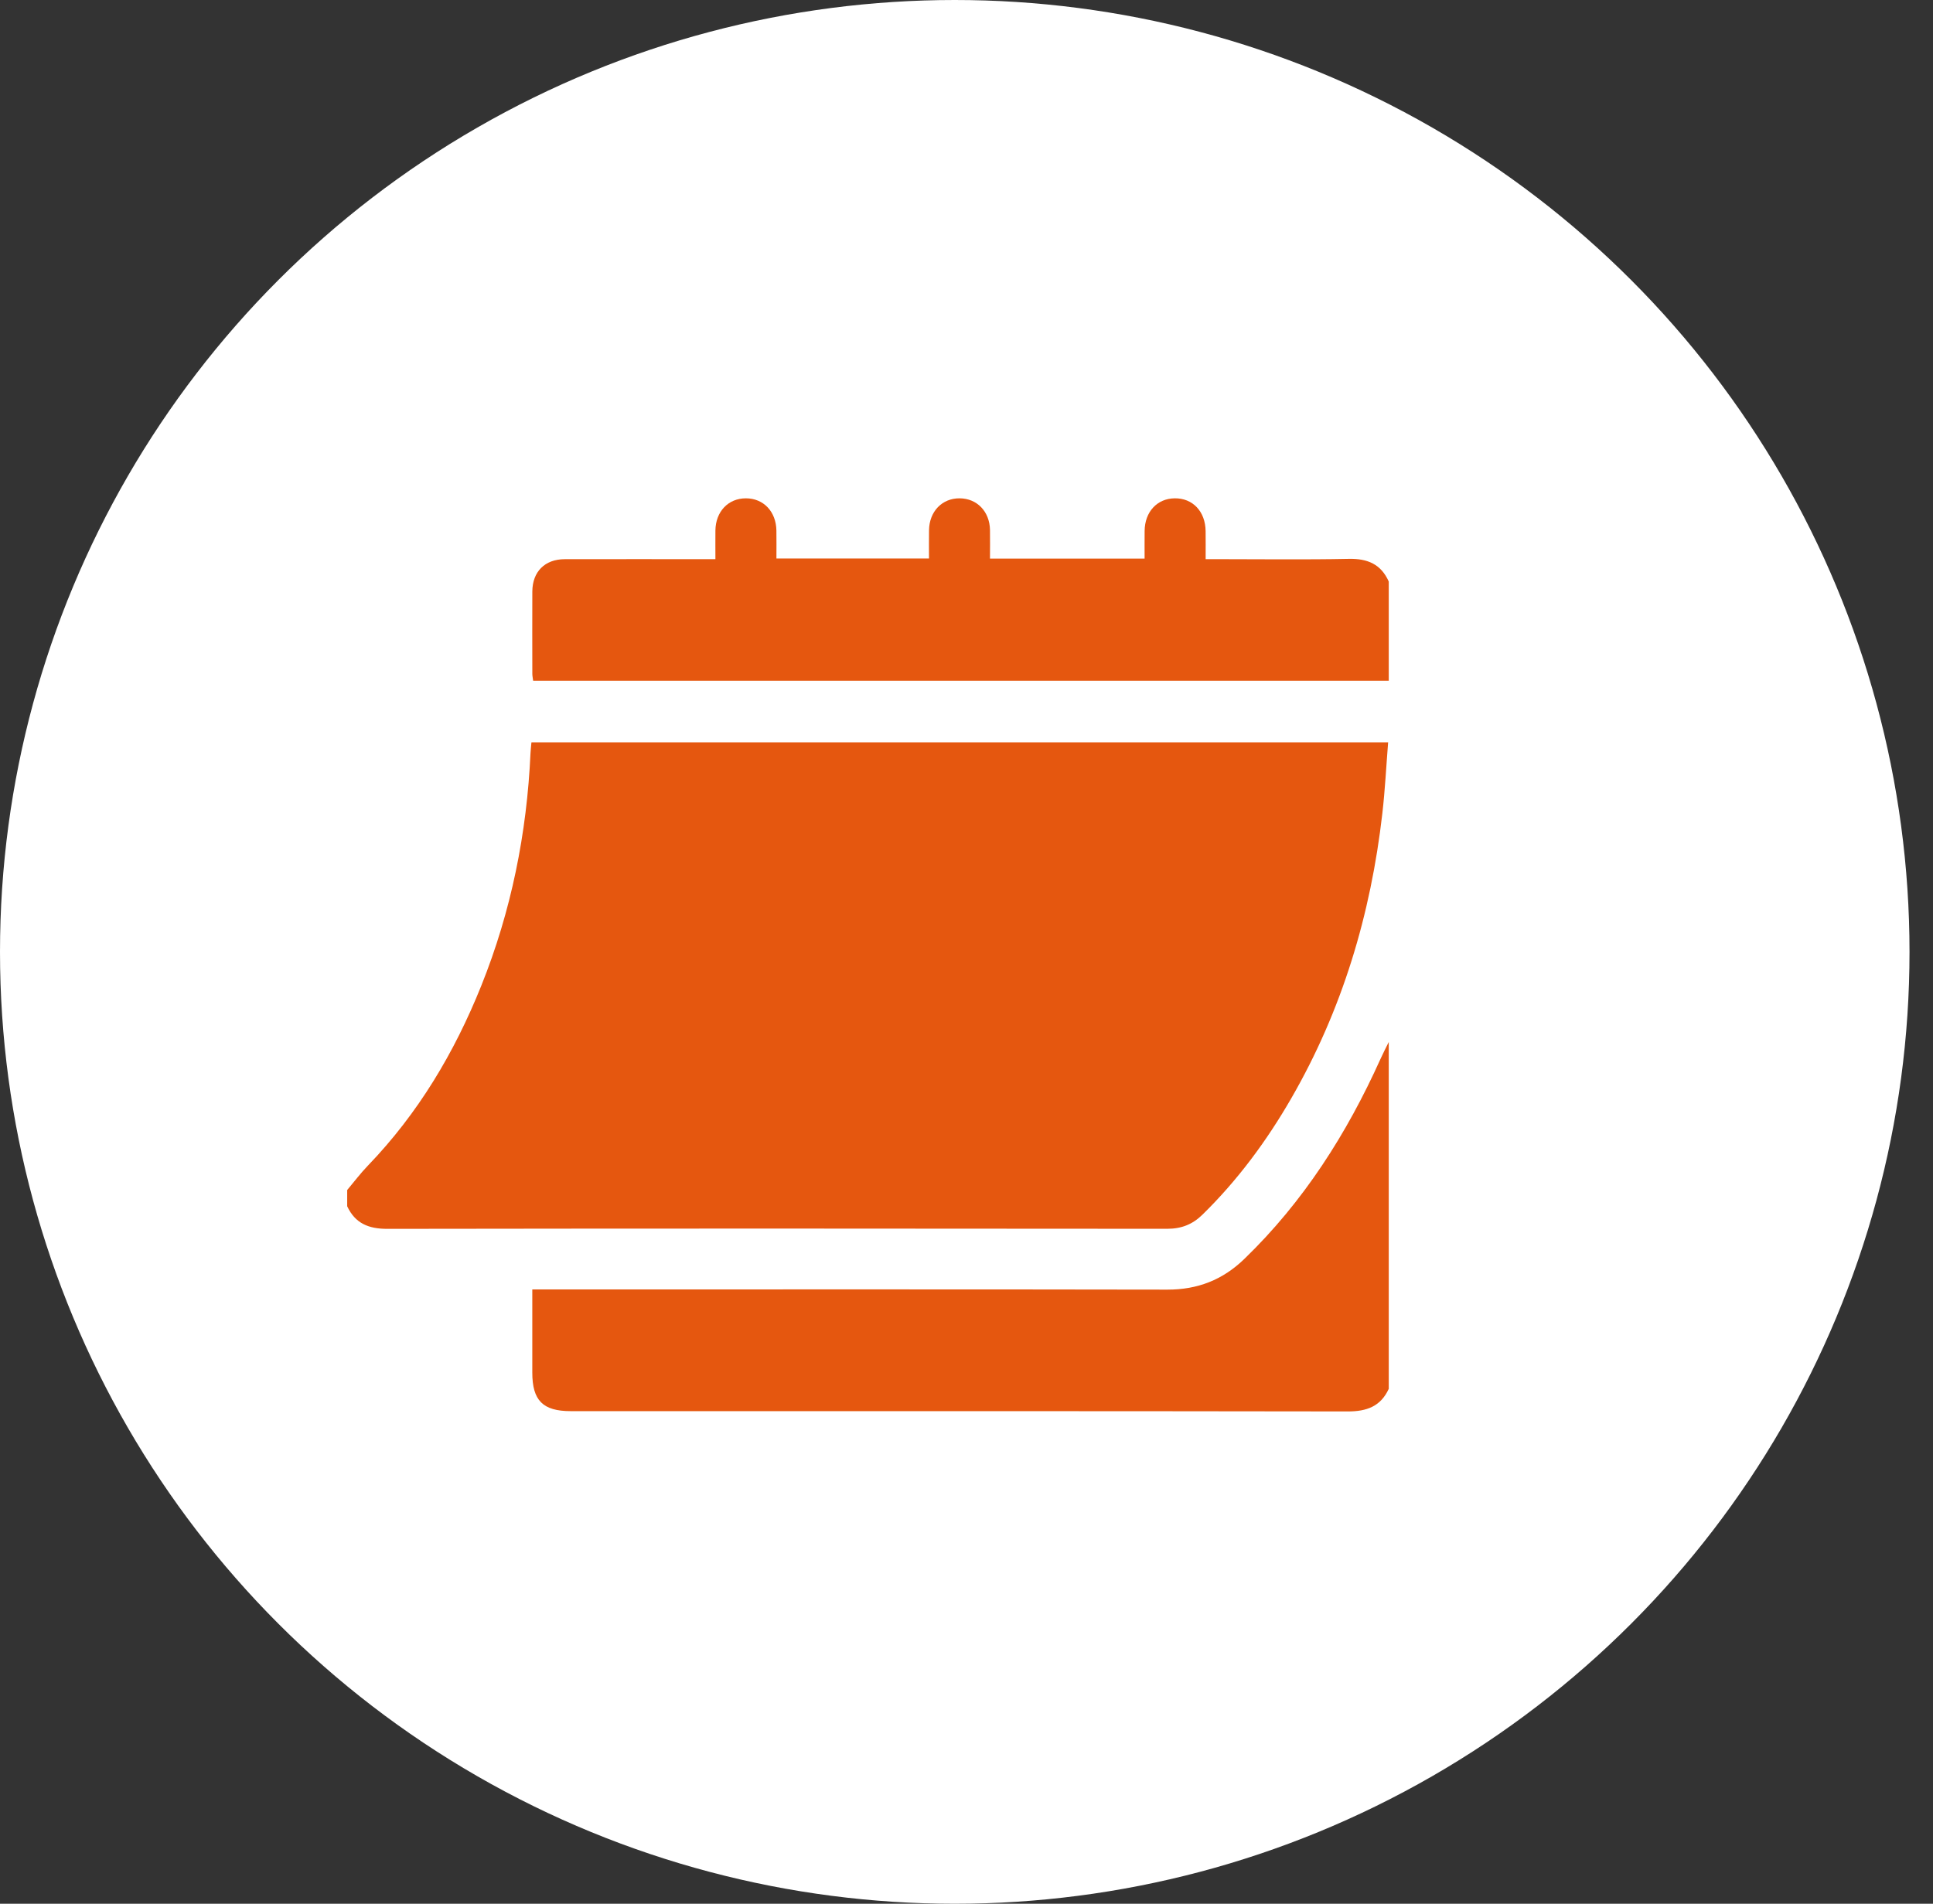
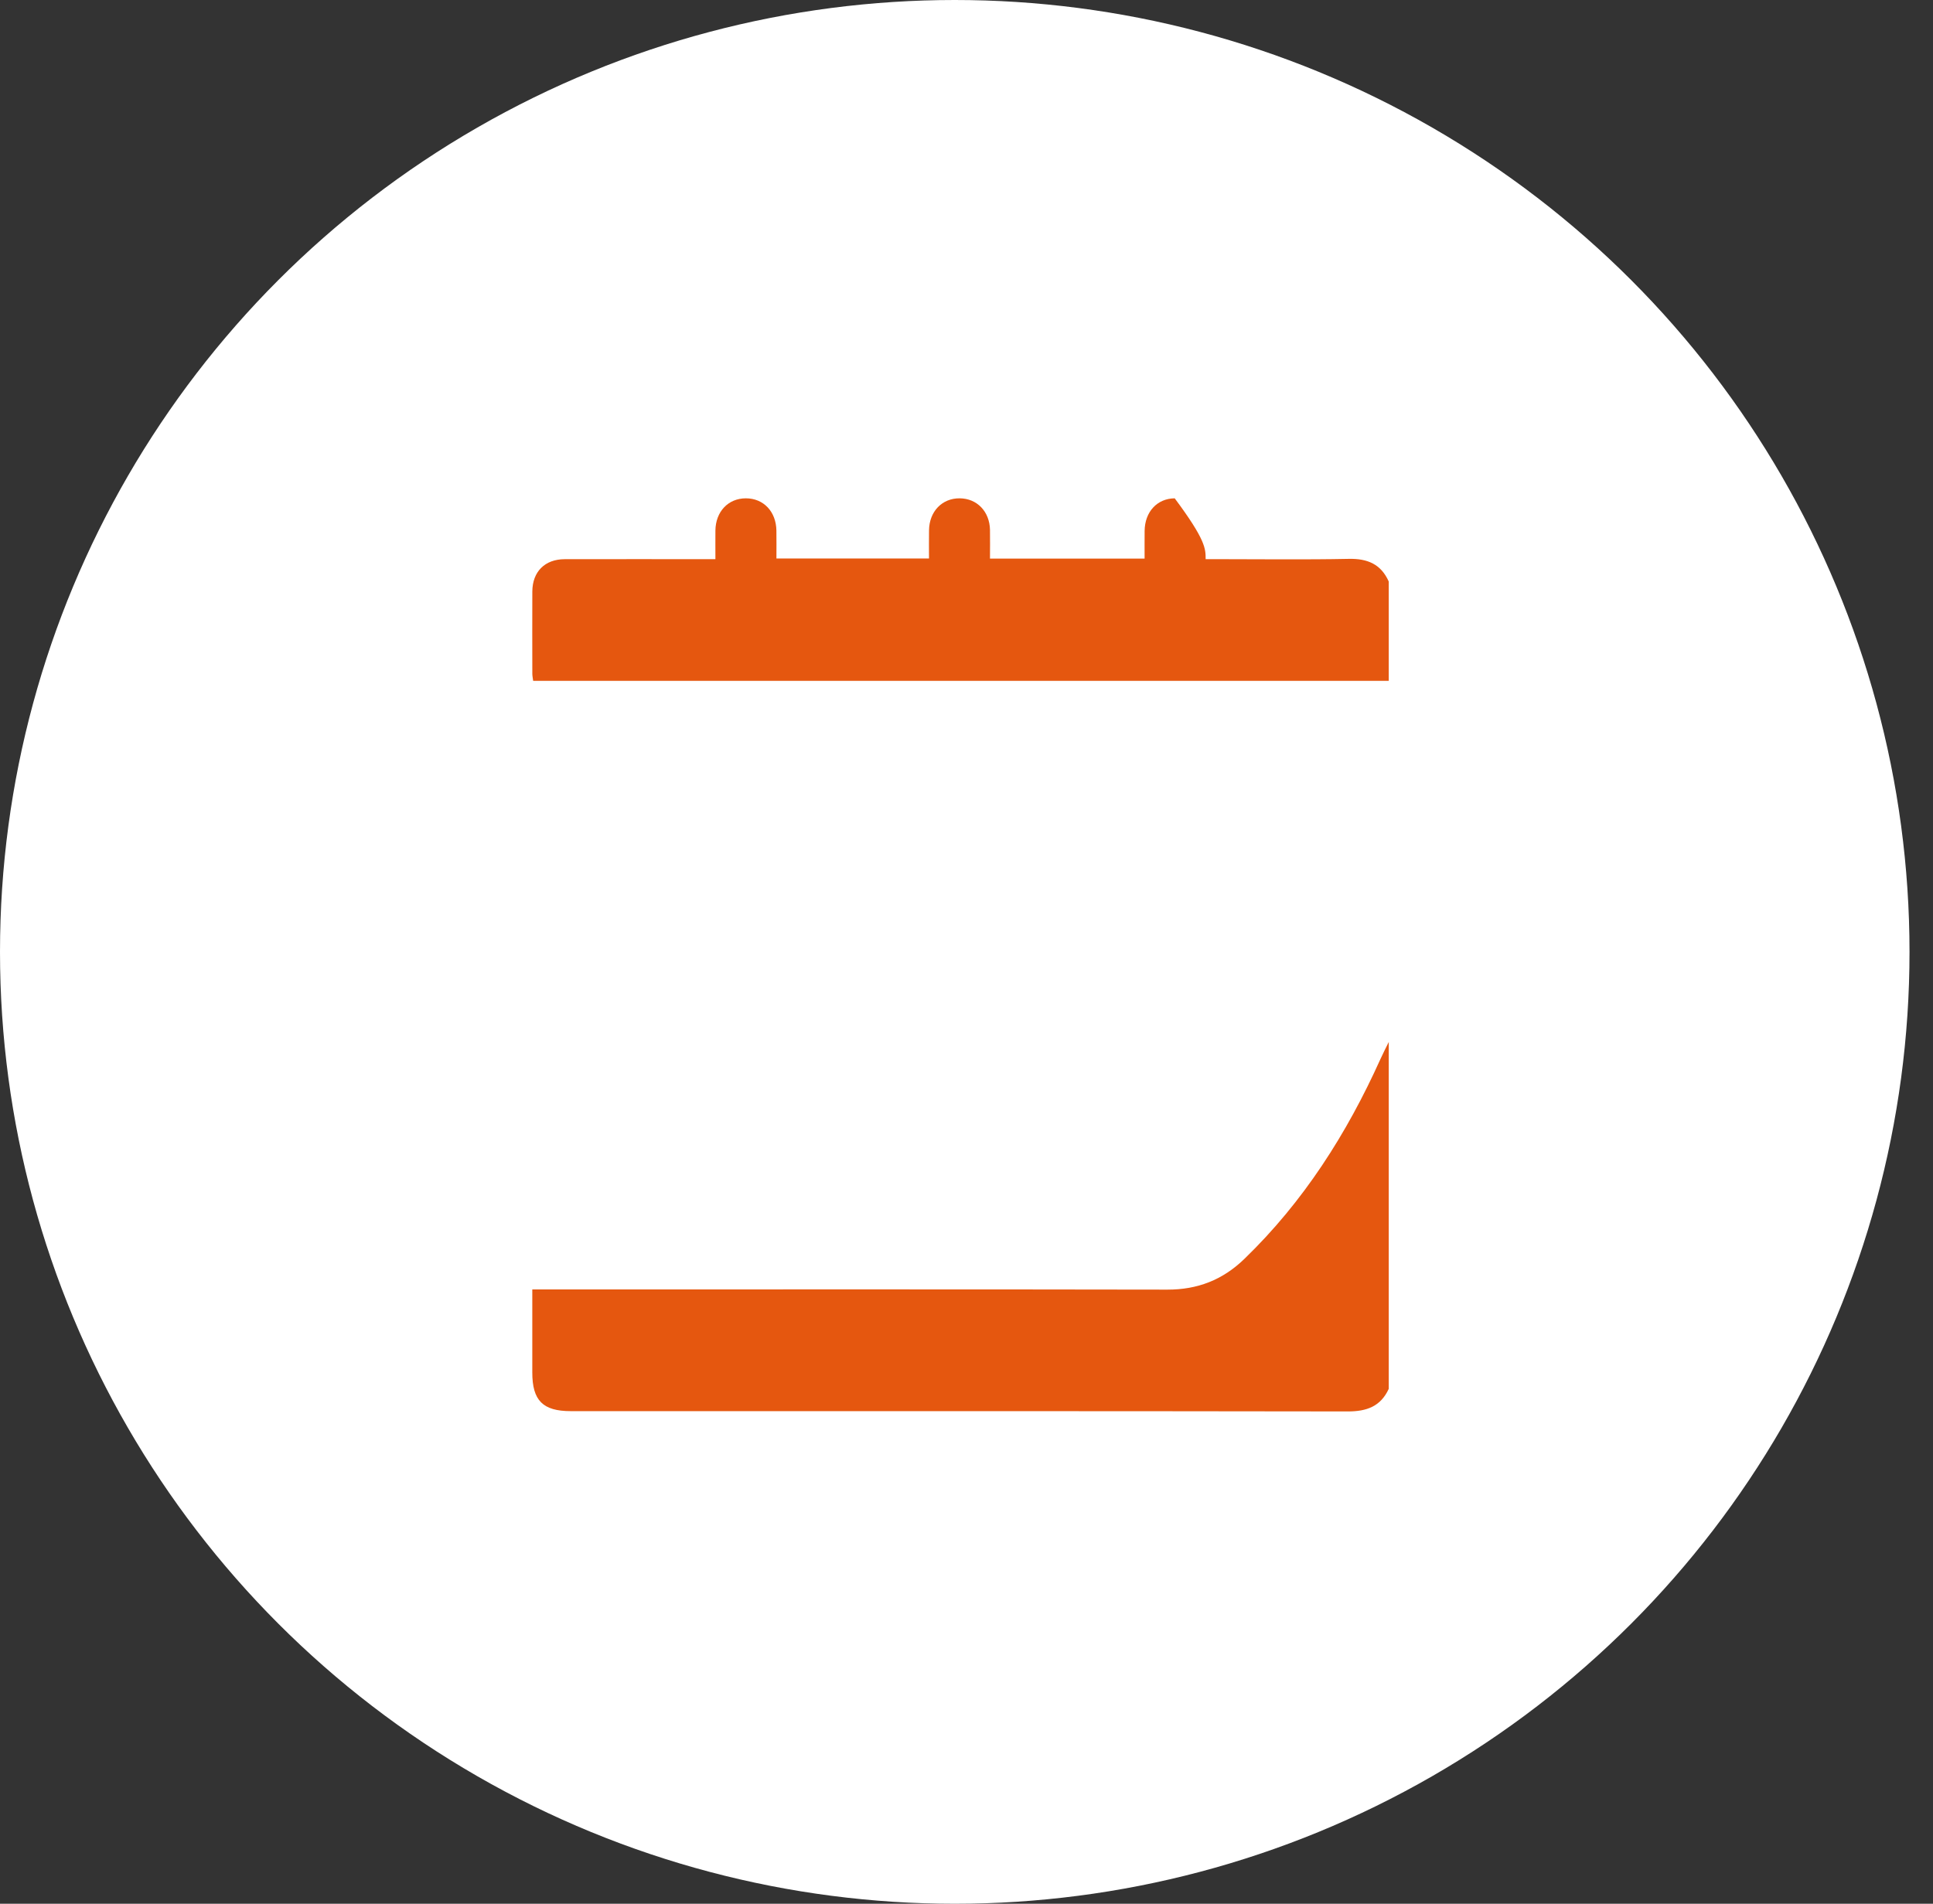
<svg xmlns="http://www.w3.org/2000/svg" width="67" height="66" viewBox="0 0 67 66" fill="none">
  <rect x="0" y="0" width="67" height="66" fill="#333333" stroke="none" />
  <ellipse cx="33.093" cy="33" rx="33.093" ry="33" fill="white" />
-   <path d="M48.114 25.738C48.048 26.57 48.007 27.386 47.914 28.197C47.513 31.702 46.522 35.024 44.748 38.092C43.9 39.56 42.899 40.914 41.683 42.106C41.336 42.448 40.952 42.6 40.456 42.6C31.444 42.59 22.432 42.589 13.42 42.602C12.773 42.603 12.309 42.41 12.034 41.819V41.256C12.272 40.974 12.495 40.676 12.751 40.411C14.493 38.602 15.752 36.49 16.681 34.175C17.721 31.585 18.262 28.888 18.388 26.105C18.394 25.989 18.408 25.875 18.42 25.738H48.114Z" fill="#E5570F" />
  <path d="M48.136 36.123V48.148C47.855 48.759 47.37 48.933 46.716 48.932C37.739 48.918 28.761 48.922 19.785 48.922C18.816 48.922 18.45 48.554 18.45 47.583C18.45 46.636 18.45 45.689 18.45 44.703H18.889C26.08 44.703 33.271 44.696 40.462 44.709C41.511 44.711 42.378 44.372 43.127 43.648C45.183 41.661 46.682 39.303 47.848 36.715C47.938 36.515 48.04 36.32 48.136 36.123Z" fill="#E5570F" />
-   <path d="M48.136 20.159V23.604H18.48C18.468 23.509 18.451 23.433 18.451 23.355C18.45 22.406 18.447 21.456 18.451 20.508C18.455 19.819 18.884 19.388 19.573 19.386C21.171 19.383 22.769 19.385 24.367 19.385H24.797C24.797 19.04 24.794 18.718 24.797 18.394C24.804 17.737 25.241 17.276 25.853 17.276C26.465 17.276 26.901 17.736 26.911 18.393C26.916 18.709 26.912 19.023 26.912 19.362H32.2C32.2 19.032 32.196 18.707 32.201 18.383C32.21 17.731 32.655 17.27 33.267 17.276C33.866 17.282 34.301 17.733 34.314 18.369C34.32 18.695 34.314 19.021 34.314 19.366H39.673C39.673 19.052 39.671 18.73 39.674 18.407C39.68 17.745 40.107 17.282 40.717 17.276C41.343 17.268 41.781 17.733 41.788 18.415C41.792 18.72 41.789 19.023 41.789 19.385H42.169C43.695 19.385 45.223 19.406 46.75 19.375C47.4 19.361 47.866 19.558 48.135 20.159H48.136Z" fill="#E5570F" />
+   <path d="M48.136 20.159V23.604H18.48C18.468 23.509 18.451 23.433 18.451 23.355C18.45 22.406 18.447 21.456 18.451 20.508C18.455 19.819 18.884 19.388 19.573 19.386C21.171 19.383 22.769 19.385 24.367 19.385H24.797C24.797 19.04 24.794 18.718 24.797 18.394C24.804 17.737 25.241 17.276 25.853 17.276C26.465 17.276 26.901 17.736 26.911 18.393C26.916 18.709 26.912 19.023 26.912 19.362H32.2C32.2 19.032 32.196 18.707 32.201 18.383C32.21 17.731 32.655 17.27 33.267 17.276C33.866 17.282 34.301 17.733 34.314 18.369C34.32 18.695 34.314 19.021 34.314 19.366H39.673C39.673 19.052 39.671 18.73 39.674 18.407C39.68 17.745 40.107 17.282 40.717 17.276C41.792 18.72 41.789 19.023 41.789 19.385H42.169C43.695 19.385 45.223 19.406 46.75 19.375C47.4 19.361 47.866 19.558 48.135 20.159H48.136Z" fill="#E5570F" />
</svg>